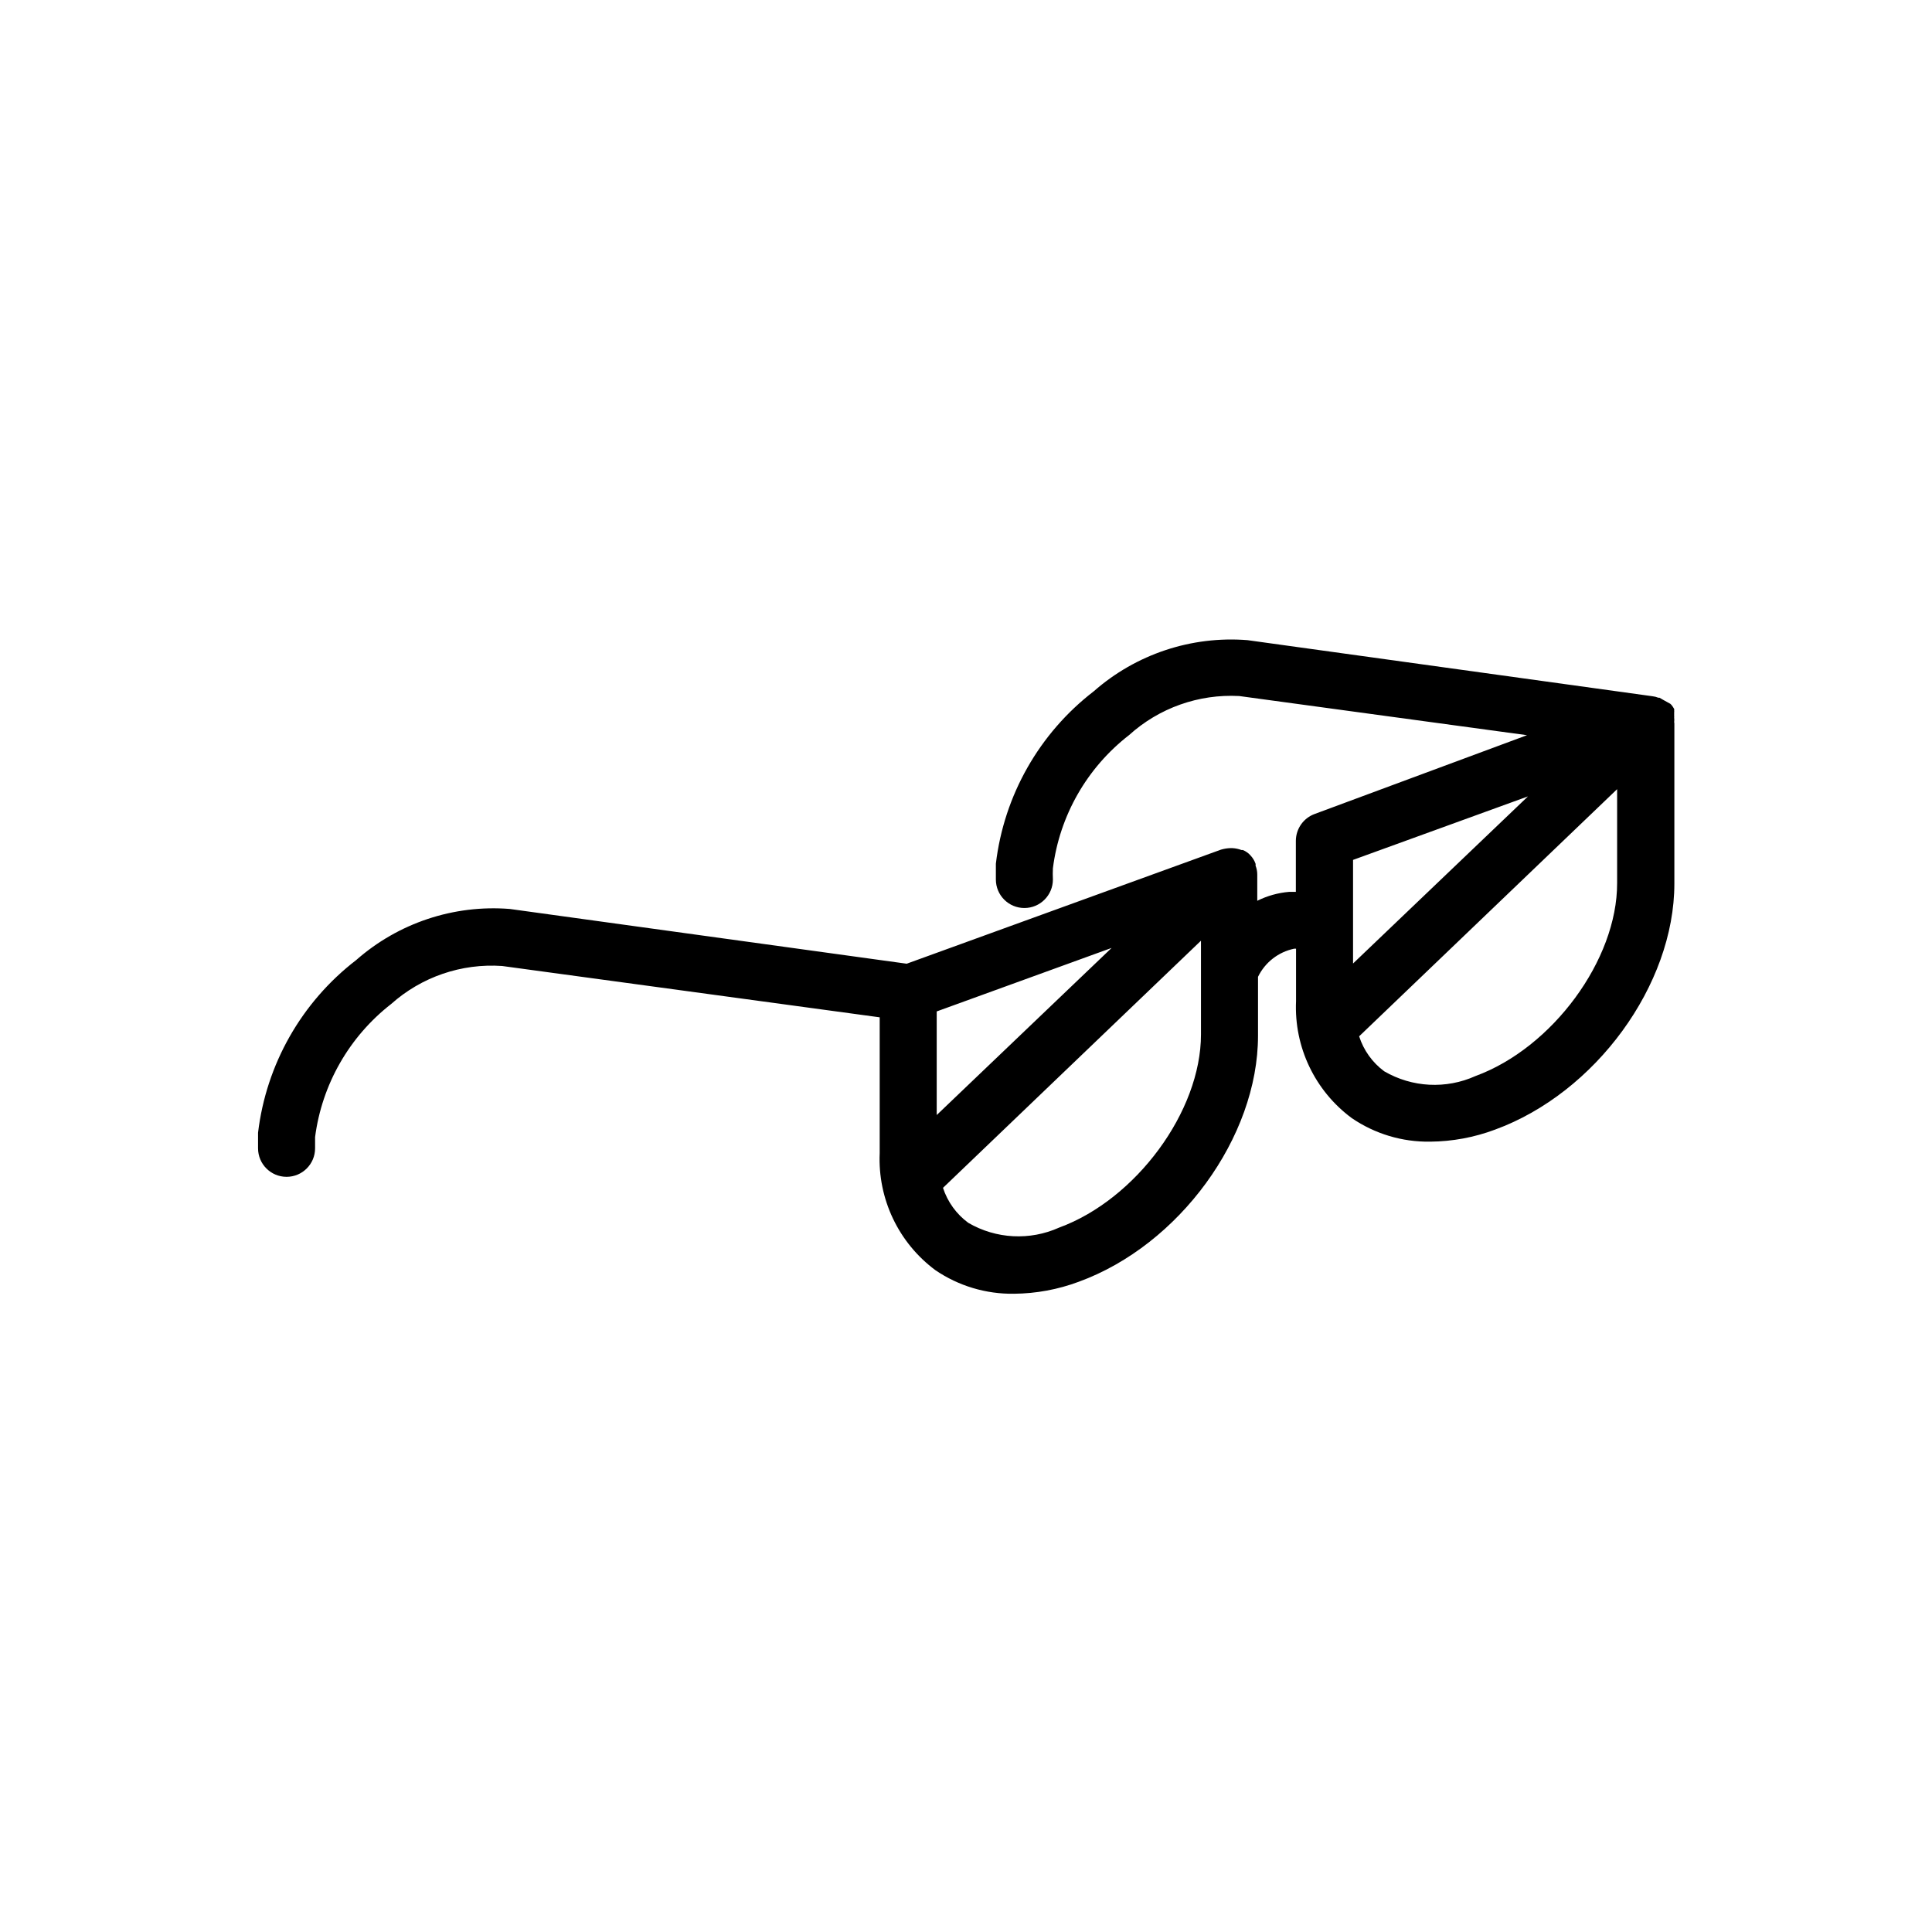
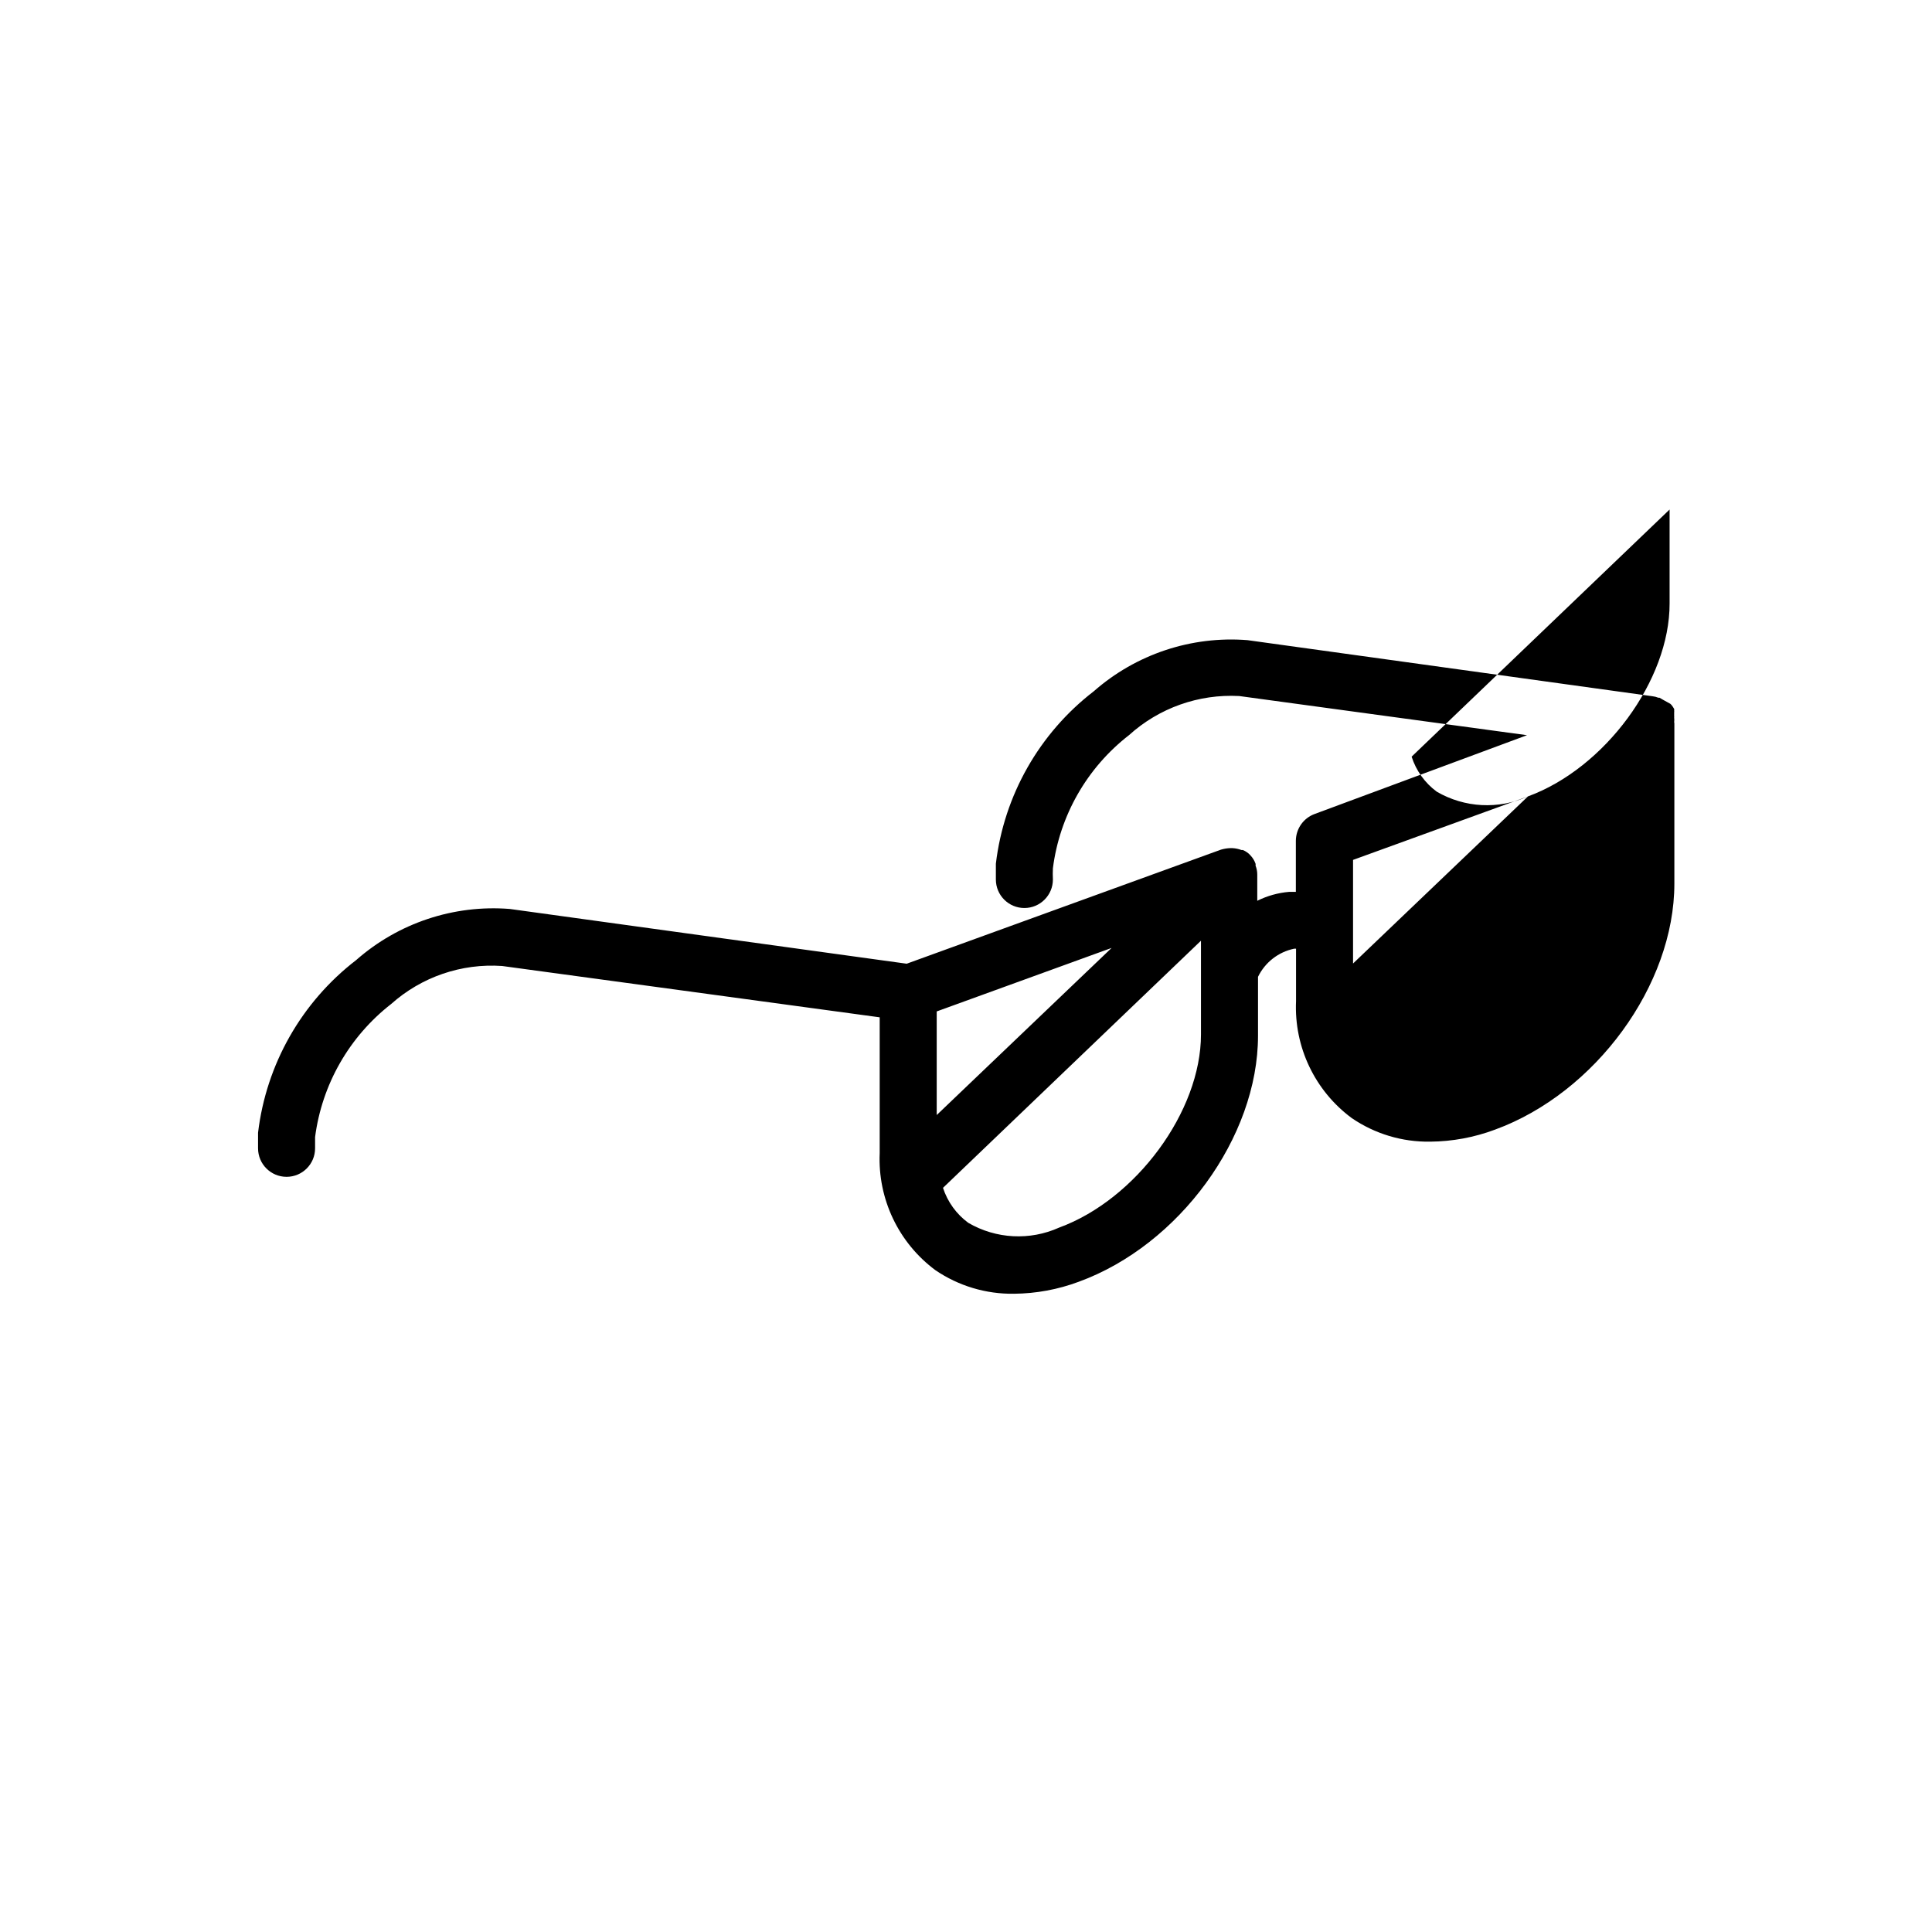
<svg xmlns="http://www.w3.org/2000/svg" fill="#000000" width="800px" height="800px" version="1.1" viewBox="144 144 512 512">
-   <path d="m587.67 335.41c0.051-0.418 0.051-0.84 0-1.258 0.023-0.137 0.023-0.273 0-0.406v-0.605-0.352c0.027-0.184 0.027-0.371 0-0.555 0.027-0.113 0.027-0.234 0-0.352-0.199-0.375-0.438-0.73-0.707-1.059l-0.301-0.301-1.914-1.059-0.957-0.555h-0.305c-0.516-0.211-1.059-0.344-1.609-0.402l-107.31-14.863c-14.844-1.164-29.527 3.723-40.707 13.555-14.445 11.121-23.797 27.594-25.945 45.695v4.18c0 4.176 3.383 7.559 7.555 7.559 4.176 0 7.559-3.383 7.559-7.559-0.051-0.988-0.051-1.98 0-2.973 1.781-13.957 9.031-26.641 20.152-35.266 7.965-7.219 18.484-10.953 29.219-10.379l76.277 10.379-56.223 20.859c-3.004 1.074-5.016 3.914-5.039 7.102v13.551l-1.766 0.004c-2.945 0.246-5.816 1.051-8.461 2.367v-6.953c0-0.812-0.156-1.613-0.453-2.367 0.027-0.168 0.027-0.34 0-0.504-0.297-0.828-0.758-1.582-1.363-2.219-0.262-0.309-0.57-0.578-0.906-0.805-0.34-0.25-0.715-0.453-1.109-0.605h-0.352c-0.773-0.293-1.59-0.461-2.418-0.504h-0.555c-0.836 0.031-1.664 0.168-2.469 0.402l-83.281 30.23-105.19-14.512c-14.848-1.176-29.535 3.715-40.711 13.555-14.465 11.133-23.836 27.621-25.996 45.746v4.133-0.004c0 4.176 3.383 7.559 7.559 7.559 4.172 0 7.555-3.383 7.555-7.559v-2.973c1.812-13.949 9.055-26.621 20.156-35.266 8.047-7.188 18.656-10.824 29.422-10.074l100.05 13.602v35.973c-0.539 12.152 4.992 23.781 14.762 31.035 6.141 4.184 13.426 6.363 20.859 6.246 5.852-0.055 11.645-1.129 17.129-3.176 26.652-9.723 47.508-38.34 47.508-65.191v-15.617c1.863-3.836 5.398-6.59 9.574-7.457h0.504v13.906c-0.543 12.141 4.992 23.754 14.762 30.984 6.121 4.184 13.391 6.367 20.805 6.246 5.852-0.051 11.652-1.125 17.133-3.176 26.652-9.723 47.559-38.34 47.559-65.191v-42.57s-0.051-0.102-0.051-0.203zm-149.08 59.801-46.352 44.285v-27.457zm-13.906 74.113c-7.758 3.492-16.727 3.023-24.082-1.262-3.144-2.312-5.488-5.555-6.699-9.27l68.367-65.496v24.84c0 20.402-17.23 43.73-37.586 51.188zm124.24-114.27-46.352 44.285v-27.457zm-13.906 74.109c-7.793 3.512-16.797 3.043-24.184-1.258-3.133-2.316-5.461-5.559-6.648-9.27l68.367-65.496v24.887c0.051 20.355-17.18 43.68-37.535 51.137z" />
+   <path d="m587.67 335.41c0.051-0.418 0.051-0.84 0-1.258 0.023-0.137 0.023-0.273 0-0.406v-0.605-0.352c0.027-0.184 0.027-0.371 0-0.555 0.027-0.113 0.027-0.234 0-0.352-0.199-0.375-0.438-0.73-0.707-1.059l-0.301-0.301-1.914-1.059-0.957-0.555h-0.305c-0.516-0.211-1.059-0.344-1.609-0.402l-107.31-14.863c-14.844-1.164-29.527 3.723-40.707 13.555-14.445 11.121-23.797 27.594-25.945 45.695v4.18c0 4.176 3.383 7.559 7.555 7.559 4.176 0 7.559-3.383 7.559-7.559-0.051-0.988-0.051-1.98 0-2.973 1.781-13.957 9.031-26.641 20.152-35.266 7.965-7.219 18.484-10.953 29.219-10.379l76.277 10.379-56.223 20.859c-3.004 1.074-5.016 3.914-5.039 7.102v13.551l-1.766 0.004c-2.945 0.246-5.816 1.051-8.461 2.367v-6.953c0-0.812-0.156-1.613-0.453-2.367 0.027-0.168 0.027-0.34 0-0.504-0.297-0.828-0.758-1.582-1.363-2.219-0.262-0.309-0.57-0.578-0.906-0.805-0.34-0.25-0.715-0.453-1.109-0.605h-0.352c-0.773-0.293-1.59-0.461-2.418-0.504h-0.555c-0.836 0.031-1.664 0.168-2.469 0.402l-83.281 30.23-105.19-14.512c-14.848-1.176-29.535 3.715-40.711 13.555-14.465 11.133-23.836 27.621-25.996 45.746v4.133-0.004c0 4.176 3.383 7.559 7.559 7.559 4.172 0 7.555-3.383 7.555-7.559v-2.973c1.812-13.949 9.055-26.621 20.156-35.266 8.047-7.188 18.656-10.824 29.422-10.074l100.05 13.602v35.973c-0.539 12.152 4.992 23.781 14.762 31.035 6.141 4.184 13.426 6.363 20.859 6.246 5.852-0.055 11.645-1.129 17.129-3.176 26.652-9.723 47.508-38.34 47.508-65.191v-15.617c1.863-3.836 5.398-6.59 9.574-7.457h0.504v13.906c-0.543 12.141 4.992 23.754 14.762 30.984 6.121 4.184 13.391 6.367 20.805 6.246 5.852-0.051 11.652-1.125 17.133-3.176 26.652-9.723 47.559-38.34 47.559-65.191v-42.57s-0.051-0.102-0.051-0.203zm-149.08 59.801-46.352 44.285v-27.457zm-13.906 74.113c-7.758 3.492-16.727 3.023-24.082-1.262-3.144-2.312-5.488-5.555-6.699-9.27l68.367-65.496v24.84c0 20.402-17.23 43.73-37.586 51.188zm124.24-114.27-46.352 44.285v-27.457zc-7.793 3.512-16.797 3.043-24.184-1.258-3.133-2.316-5.461-5.559-6.648-9.27l68.367-65.496v24.887c0.051 20.355-17.18 43.68-37.535 51.137z" />
</svg>